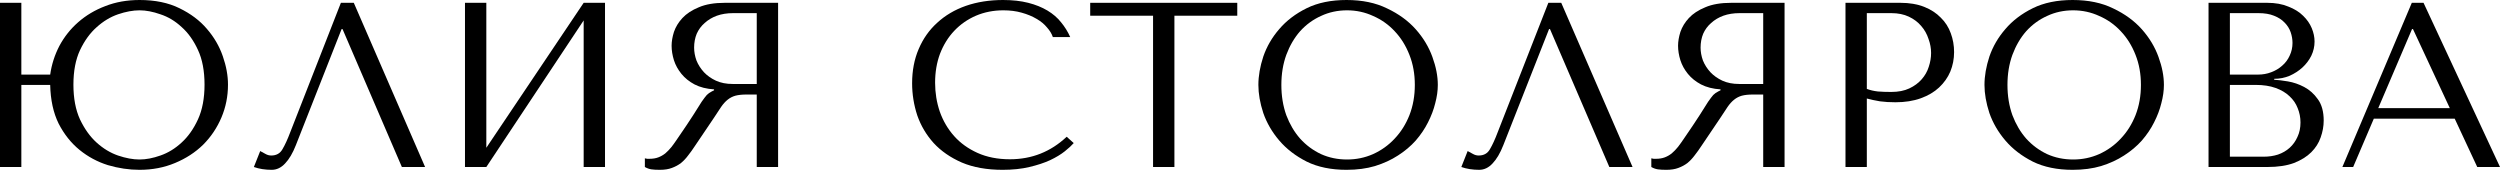
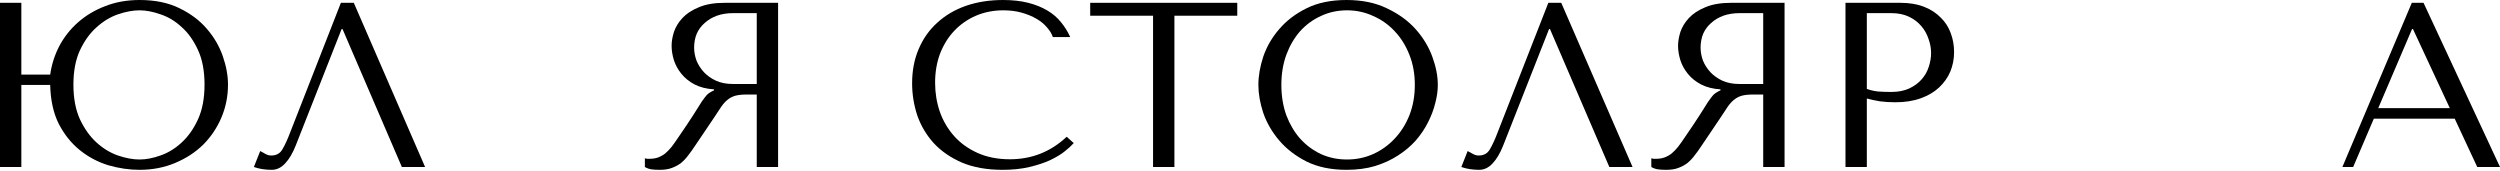
<svg xmlns="http://www.w3.org/2000/svg" width="1535" height="105" viewBox="0 0 1535 105" fill="none">
  <path d="M13.106 45.798V1.728H0V102.541H13.106V52.134H30.82C31.012 61.352 32.74 69.273 36.004 75.897C39.365 82.426 43.637 87.803 48.822 92.027C54.007 96.252 59.815 99.372 66.248 101.389C72.777 103.309 79.258 104.269 85.691 104.269C93.564 104.269 100.812 102.877 107.437 100.092C114.158 97.308 119.919 93.564 124.719 88.859C129.52 84.058 133.264 78.49 135.953 72.153C138.641 65.816 139.985 59.095 139.985 51.99C139.985 46.422 138.929 40.613 136.817 34.564C134.705 28.419 131.44 22.803 127.024 17.714C122.703 12.626 117.086 8.401 110.174 5.041C103.357 1.68 95.196 0 85.691 0C78.01 0 71.001 1.248 64.664 3.744C58.327 6.145 52.758 9.457 47.958 13.682C43.253 17.81 39.413 22.659 36.437 28.227C33.556 33.796 31.684 39.653 30.82 45.798H13.106ZM85.691 6.337C89.627 6.337 93.9 7.153 98.508 8.785C103.213 10.321 107.533 12.914 111.47 16.562C115.502 20.114 118.863 24.819 121.551 30.676C124.239 36.437 125.584 43.541 125.584 51.99C125.584 60.343 124.239 67.448 121.551 73.305C118.863 79.162 115.502 83.914 111.47 87.563C107.533 91.211 103.213 93.852 98.508 95.484C93.9 97.116 89.627 97.932 85.691 97.932C81.658 97.932 77.242 97.116 72.441 95.484C67.736 93.852 63.368 91.211 59.335 87.563C55.303 83.914 51.894 79.162 49.11 73.305C46.422 67.448 45.078 60.343 45.078 51.99C45.078 43.637 46.422 36.581 49.11 30.82C51.894 24.963 55.303 20.259 59.335 16.706C63.368 13.058 67.736 10.417 72.441 8.785C77.242 7.153 81.658 6.337 85.691 6.337Z" fill="black" />
  <path d="M217.228 1.728H209.307L178.2 81.226C176.567 85.547 174.983 89.003 173.447 91.595C172.007 94.188 169.702 95.484 166.534 95.484C165.286 95.484 164.086 95.148 162.934 94.476C161.781 93.804 160.725 93.228 159.765 92.748L155.877 102.541C157.509 103.117 159.237 103.549 161.061 103.837C162.982 104.125 164.902 104.269 166.822 104.269C169.894 104.269 172.631 102.973 175.031 100.38C177.527 97.788 179.736 94.044 181.656 89.147L209.739 17.858H210.315L246.752 102.541H261.01L217.228 1.728Z" fill="black" />
-   <path d="M298.604 90.731V1.728H285.498V102.541H298.604L358.371 12.53V102.541H371.477V1.728H358.371L298.604 90.731Z" fill="black" />
  <path d="M477.75 1.728V102.541H464.644V58.039H458.307C455.619 58.039 453.363 58.279 451.539 58.759C449.81 59.239 448.226 60.055 446.786 61.208C445.346 62.36 444.002 63.848 442.753 65.672C441.505 67.496 440.017 69.753 438.289 72.441L426.911 89.291C425.471 91.499 424.031 93.516 422.591 95.34C421.247 97.164 419.759 98.748 418.126 100.092C416.494 101.341 414.622 102.349 412.51 103.117C410.493 103.885 408.045 104.269 405.165 104.269C403.053 104.269 401.324 104.173 399.98 103.981C398.636 103.789 397.292 103.309 395.948 102.541V97.212C396.428 97.308 396.908 97.404 397.388 97.5C397.868 97.5 398.348 97.5 398.828 97.5C400.844 97.5 402.62 97.212 404.157 96.636C405.693 96.06 407.133 95.244 408.477 94.188C409.821 93.035 411.118 91.691 412.366 90.155C413.614 88.523 414.91 86.699 416.254 84.683C420.287 78.826 423.407 74.169 425.615 70.713C427.824 67.16 429.552 64.424 430.8 62.504C432.144 60.584 433.2 59.191 433.968 58.327C434.832 57.463 435.841 56.743 436.993 56.167L438.433 55.447V54.871C433.824 54.583 429.84 53.575 426.479 51.846C423.215 50.118 420.527 47.958 418.414 45.366C416.302 42.773 414.766 39.989 413.806 37.013C412.846 33.94 412.366 30.964 412.366 28.084C412.366 25.491 412.846 22.659 413.806 19.586C414.862 16.514 416.59 13.682 418.99 11.089C421.487 8.401 424.847 6.193 429.072 4.465C433.296 2.64 438.625 1.728 445.058 1.728H477.75ZM464.644 8.065H450.098C446.45 8.065 443.137 8.593 440.161 9.649C437.281 10.705 434.784 12.194 432.672 14.114C430.56 15.938 428.928 18.146 427.776 20.739C426.719 23.331 426.191 26.163 426.191 29.236C426.191 31.828 426.671 34.468 427.632 37.157C428.688 39.749 430.224 42.149 432.24 44.358C434.256 46.47 436.705 48.198 439.585 49.542C442.561 50.886 445.97 51.558 449.81 51.558H464.644V8.065Z" fill="black" />
  <path d="M654.947 83.962C645.154 93.18 633.536 97.788 620.094 97.788C612.606 97.788 605.981 96.492 600.22 93.9C594.459 91.307 589.659 87.851 585.818 83.53C581.978 79.21 579.049 74.217 577.033 68.552C575.113 62.888 574.153 56.983 574.153 50.838C574.153 44.309 575.161 38.357 577.177 32.98C579.289 27.507 582.218 22.803 585.962 18.866C589.707 14.93 594.123 11.857 599.212 9.649C604.397 7.441 610.013 6.337 616.062 6.337C620.19 6.337 623.935 6.817 627.295 7.777C630.752 8.737 633.776 9.985 636.369 11.521C639.057 13.058 641.217 14.834 642.849 16.85C644.578 18.77 645.778 20.739 646.45 22.755H657.107C655.667 19.49 653.795 16.466 651.49 13.682C649.282 10.897 646.498 8.497 643.137 6.481C639.777 4.465 635.84 2.88 631.328 1.728C626.815 0.576 621.679 0 615.918 0C607.565 0 599.932 1.2 593.019 3.6C586.202 6.001 580.346 9.457 575.449 13.97C570.552 18.386 566.76 23.763 564.072 30.1C561.383 36.34 560.039 43.349 560.039 51.126C560.039 57.847 561.095 64.424 563.207 70.857C565.416 77.194 568.776 82.858 573.289 87.851C577.801 92.748 583.562 96.732 590.571 99.804C597.58 102.781 605.933 104.269 615.63 104.269C621.775 104.269 627.247 103.693 632.048 102.541C636.945 101.389 641.169 99.996 644.722 98.364C648.37 96.636 651.394 94.812 653.795 92.891C656.195 90.971 658.019 89.291 659.267 87.851L654.947 83.962Z" fill="black" />
  <path d="M721.087 102.541V9.649H759.684V1.728H669.385V9.649H707.981V102.541H721.087Z" fill="black" />
  <path d="M772.644 52.134C772.644 57.511 773.652 63.272 775.668 69.417C777.781 75.465 781.045 81.082 785.462 86.267C789.878 91.451 795.495 95.772 802.312 99.228C809.129 102.589 817.29 104.269 826.795 104.269C833.228 104.269 839.036 103.501 844.221 101.965C849.502 100.332 854.206 98.172 858.335 95.484C862.559 92.796 866.208 89.723 869.28 86.267C872.352 82.714 874.849 79.018 876.769 75.177C878.785 71.241 880.273 67.304 881.234 63.368C882.29 59.431 882.818 55.687 882.818 52.134C882.818 46.758 881.714 41.045 879.505 34.996C877.297 28.852 873.889 23.187 869.28 18.002C864.672 12.818 858.815 8.545 851.71 5.185C844.701 1.728 836.396 0 826.795 0C817.29 0 809.129 1.68 802.312 5.041C795.495 8.401 789.878 12.674 785.462 17.858C781.045 22.947 777.781 28.564 775.668 34.708C773.652 40.853 772.644 46.662 772.644 52.134ZM786.758 52.134C786.758 45.414 787.766 39.269 789.782 33.7C791.895 28.035 794.727 23.187 798.279 19.154C801.928 15.122 806.2 12.002 811.097 9.793C815.993 7.489 821.322 6.337 827.083 6.337C832.748 6.337 838.076 7.489 843.069 9.793C848.157 12.002 852.574 15.122 856.318 19.154C860.159 23.187 863.183 28.035 865.392 33.7C867.6 39.269 868.704 45.414 868.704 52.134C868.704 58.855 867.6 65.048 865.392 70.713C863.183 76.281 860.159 81.082 856.318 85.115C852.574 89.147 848.157 92.315 843.069 94.62C838.076 96.828 832.748 97.932 827.083 97.932C821.322 97.932 815.993 96.828 811.097 94.62C806.2 92.315 801.928 89.147 798.279 85.115C794.727 81.082 791.895 76.281 789.782 70.713C787.766 65.048 786.758 58.855 786.758 52.134Z" fill="black" />
  <path d="M958.605 1.728H950.684L919.576 81.226C917.944 85.547 916.36 89.003 914.823 91.595C913.383 94.188 911.079 95.484 907.911 95.484C906.662 95.484 905.462 95.148 904.31 94.476C903.158 93.804 902.102 93.228 901.142 92.748L897.253 102.541C898.885 103.117 900.614 103.549 902.438 103.837C904.358 104.125 906.278 104.269 908.199 104.269C911.271 104.269 914.007 102.973 916.408 100.38C918.904 97.788 921.112 94.044 923.032 89.147L951.116 17.858H951.692L988.129 102.541H1002.39L958.605 1.728Z" fill="black" />
  <path d="M1095.72 1.728V102.541H1082.61V58.039H1076.27C1073.58 58.039 1071.33 58.279 1069.5 58.759C1067.78 59.239 1066.19 60.055 1064.75 61.208C1063.31 62.36 1061.97 63.848 1060.72 65.672C1059.47 67.496 1057.98 69.753 1056.25 72.441L1044.88 89.291C1043.44 91.499 1042 93.516 1040.56 95.34C1039.21 97.164 1037.72 98.748 1036.09 100.092C1034.46 101.341 1032.59 102.349 1030.48 103.117C1028.46 103.885 1026.01 104.269 1023.13 104.269C1021.02 104.269 1019.29 104.173 1017.95 103.981C1016.6 103.789 1015.26 103.309 1013.91 102.541V97.212C1014.39 97.308 1014.87 97.404 1015.35 97.5C1015.83 97.5 1016.31 97.5 1016.79 97.5C1018.81 97.5 1020.59 97.212 1022.12 96.636C1023.66 96.06 1025.1 95.244 1026.44 94.188C1027.79 93.035 1029.08 91.691 1030.33 90.155C1031.58 88.523 1032.88 86.699 1034.22 84.683C1038.25 78.826 1041.37 74.169 1043.58 70.713C1045.79 67.16 1047.52 64.424 1048.77 62.504C1050.11 60.584 1051.17 59.191 1051.93 58.327C1052.8 57.463 1053.81 56.743 1054.96 56.167L1056.4 55.447V54.871C1051.79 54.583 1047.81 53.575 1044.45 51.846C1041.18 50.118 1038.49 47.958 1036.38 45.366C1034.27 42.773 1032.73 39.989 1031.77 37.013C1030.81 33.94 1030.33 30.964 1030.33 28.084C1030.33 25.491 1030.81 22.659 1031.77 19.586C1032.83 16.514 1034.56 13.682 1036.96 11.089C1039.45 8.401 1042.81 6.193 1047.04 4.465C1051.26 2.64 1056.59 1.728 1063.02 1.728H1095.72ZM1082.61 8.065H1068.06C1064.42 8.065 1061.1 8.593 1058.13 9.649C1055.25 10.705 1052.75 12.194 1050.64 14.114C1048.53 15.938 1046.89 18.146 1045.74 20.739C1044.69 23.331 1044.16 26.163 1044.16 29.236C1044.16 31.828 1044.64 34.468 1045.6 37.157C1046.65 39.749 1048.19 42.149 1050.21 44.358C1052.22 46.47 1054.67 48.198 1057.55 49.542C1060.53 50.886 1063.94 51.558 1067.78 51.558H1082.61V8.065Z" fill="black" />
-   <path d="M1146.23 60.487C1148.73 61.16 1151.42 61.736 1154.3 62.216C1157.18 62.6 1160.35 62.792 1163.8 62.792C1169.66 62.792 1174.84 61.976 1179.36 60.343C1183.87 58.711 1187.61 56.503 1190.59 53.719C1193.66 50.838 1195.97 47.574 1197.5 43.925C1199.04 40.181 1199.81 36.197 1199.81 31.972C1199.81 27.939 1199.14 24.099 1197.79 20.451C1196.45 16.706 1194.38 13.49 1191.6 10.801C1188.91 8.017 1185.5 5.809 1181.37 4.177C1177.24 2.544 1172.4 1.728 1166.83 1.728H1133.13V102.541H1146.23V60.487ZM1146.23 8.065H1161.35C1165.39 8.065 1168.94 8.785 1172.01 10.225C1175.08 11.665 1177.63 13.586 1179.65 15.986C1181.66 18.29 1183.15 20.931 1184.11 23.907C1185.17 26.787 1185.69 29.668 1185.69 32.548C1185.69 35.332 1185.21 38.165 1184.25 41.045C1183.39 43.829 1181.95 46.374 1179.93 48.678C1177.92 50.982 1175.37 52.855 1172.3 54.295C1169.23 55.735 1165.53 56.455 1161.21 56.455C1158.23 56.455 1155.5 56.359 1153 56.167C1150.51 55.879 1148.25 55.351 1146.23 54.583V8.065Z" fill="black" />
-   <path d="M1218.47 52.134C1218.47 57.511 1219.48 63.272 1221.49 69.417C1223.61 75.465 1226.87 81.082 1231.29 86.267C1235.7 91.451 1241.32 95.772 1248.14 99.228C1254.95 102.589 1263.11 104.269 1272.62 104.269C1279.05 104.269 1284.86 103.501 1290.05 101.965C1295.33 100.332 1300.03 98.172 1304.16 95.484C1308.38 92.796 1312.03 89.723 1315.11 86.267C1318.18 82.714 1320.67 79.018 1322.59 75.177C1324.61 71.241 1326.1 67.304 1327.06 63.368C1328.11 59.431 1328.64 55.687 1328.64 52.134C1328.64 46.758 1327.54 41.045 1325.33 34.996C1323.12 28.852 1319.71 23.187 1315.11 18.002C1310.5 12.818 1304.64 8.545 1297.54 5.185C1290.53 1.728 1282.22 0 1272.62 0C1263.11 0 1254.95 1.68 1248.14 5.041C1241.32 8.401 1235.7 12.674 1231.29 17.858C1226.87 22.947 1223.61 28.564 1221.49 34.708C1219.48 40.853 1218.47 46.662 1218.47 52.134ZM1232.58 52.134C1232.58 45.414 1233.59 39.269 1235.61 33.7C1237.72 28.035 1240.55 23.187 1244.1 19.154C1247.75 15.122 1252.03 12.002 1256.92 9.793C1261.82 7.489 1267.15 6.337 1272.91 6.337C1278.57 6.337 1283.9 7.489 1288.89 9.793C1293.98 12.002 1298.4 15.122 1302.14 19.154C1305.98 23.187 1309.01 28.035 1311.22 33.7C1313.43 39.269 1314.53 45.414 1314.53 52.134C1314.53 58.855 1313.43 65.048 1311.22 70.713C1309.01 76.281 1305.98 81.082 1302.14 85.115C1298.4 89.147 1293.98 92.315 1288.89 94.62C1283.9 96.828 1278.57 97.932 1272.91 97.932C1267.15 97.932 1261.82 96.828 1256.92 94.62C1252.03 92.315 1247.75 89.147 1244.1 85.115C1240.55 81.082 1237.72 76.281 1235.61 70.713C1233.59 65.048 1232.58 58.855 1232.58 52.134Z" fill="black" />
-   <path d="M1356.04 102.541H1392.19C1398.62 102.541 1404.05 101.725 1408.46 100.092C1412.88 98.364 1416.43 96.156 1419.12 93.468C1421.81 90.779 1423.73 87.755 1424.88 84.394C1426.13 80.938 1426.75 77.482 1426.75 74.025C1426.75 68.552 1425.55 64.184 1423.15 60.919C1420.85 57.655 1418.06 55.159 1414.8 53.431C1411.53 51.702 1408.17 50.55 1404.72 49.974C1401.26 49.398 1398.48 49.062 1396.36 48.966V48.39C1399.73 48.39 1402.89 47.766 1405.87 46.518C1408.85 45.174 1411.44 43.493 1413.65 41.477C1415.95 39.365 1417.78 36.965 1419.12 34.276C1420.46 31.492 1421.14 28.564 1421.14 25.491C1421.14 22.803 1420.56 20.067 1419.41 17.282C1418.26 14.498 1416.48 11.954 1414.08 9.649C1411.77 7.345 1408.75 5.473 1405.01 4.032C1401.36 2.496 1397.04 1.728 1392.04 1.728H1356.04V102.541ZM1369.15 96.204V52.134H1384.99C1389.69 52.134 1393.77 52.758 1397.23 54.007C1400.69 55.255 1403.52 56.935 1405.73 59.047C1408.03 61.16 1409.71 63.608 1410.77 66.392C1411.92 69.177 1412.5 72.105 1412.5 75.177C1412.5 78.538 1411.87 81.514 1410.62 84.106C1409.47 86.699 1407.89 88.907 1405.87 90.731C1403.85 92.555 1401.45 93.948 1398.67 94.908C1395.98 95.772 1393.1 96.204 1390.03 96.204H1369.15ZM1369.15 45.798V8.065H1386.72C1390.46 8.065 1393.63 8.593 1396.22 9.649C1398.91 10.705 1401.07 12.098 1402.7 13.826C1404.43 15.554 1405.68 17.522 1406.45 19.73C1407.21 21.939 1407.6 24.147 1407.6 26.355C1407.6 29.14 1407.02 31.732 1405.87 34.132C1404.81 36.532 1403.28 38.597 1401.26 40.325C1399.34 42.053 1397.09 43.397 1394.49 44.358C1392 45.318 1389.31 45.798 1386.43 45.798H1369.15Z" fill="black" />
+   <path d="M1146.23 60.487C1148.73 61.16 1151.42 61.736 1154.3 62.216C1157.18 62.6 1160.35 62.792 1163.8 62.792C1169.66 62.792 1174.84 61.976 1179.36 60.343C1183.87 58.711 1187.61 56.503 1190.59 53.719C1193.66 50.838 1195.97 47.574 1197.5 43.925C1199.04 40.181 1199.81 36.197 1199.81 31.972C1199.81 27.939 1199.14 24.099 1197.79 20.451C1196.45 16.706 1194.38 13.49 1191.6 10.801C1188.91 8.017 1185.5 5.809 1181.37 4.177C1177.24 2.544 1172.4 1.728 1166.83 1.728H1133.13V102.541H1146.23V60.487ZM1146.23 8.065H1161.35C1165.39 8.065 1168.94 8.785 1172.01 10.225C1175.08 11.665 1177.63 13.586 1179.65 15.986C1181.66 18.29 1183.15 20.931 1184.11 23.907C1185.17 26.787 1185.69 29.668 1185.69 32.548C1185.69 35.332 1185.21 38.165 1184.25 41.045C1183.39 43.829 1181.95 46.374 1179.93 48.678C1177.92 50.982 1175.37 52.855 1172.3 54.295C1169.23 55.735 1165.53 56.455 1161.21 56.455C1158.23 56.455 1155.5 56.359 1153 56.167C1150.51 55.879 1148.25 55.351 1146.23 54.583V8.065" fill="black" />
  <path d="M1507.2 72.873L1521.03 102.541H1535L1488.05 1.728H1480.85L1438.22 102.541H1444.84L1457.52 72.873H1507.2ZM1504.18 66.392H1460.25L1480.99 17.858H1481.57L1504.18 66.392Z" fill="black" />
</svg>